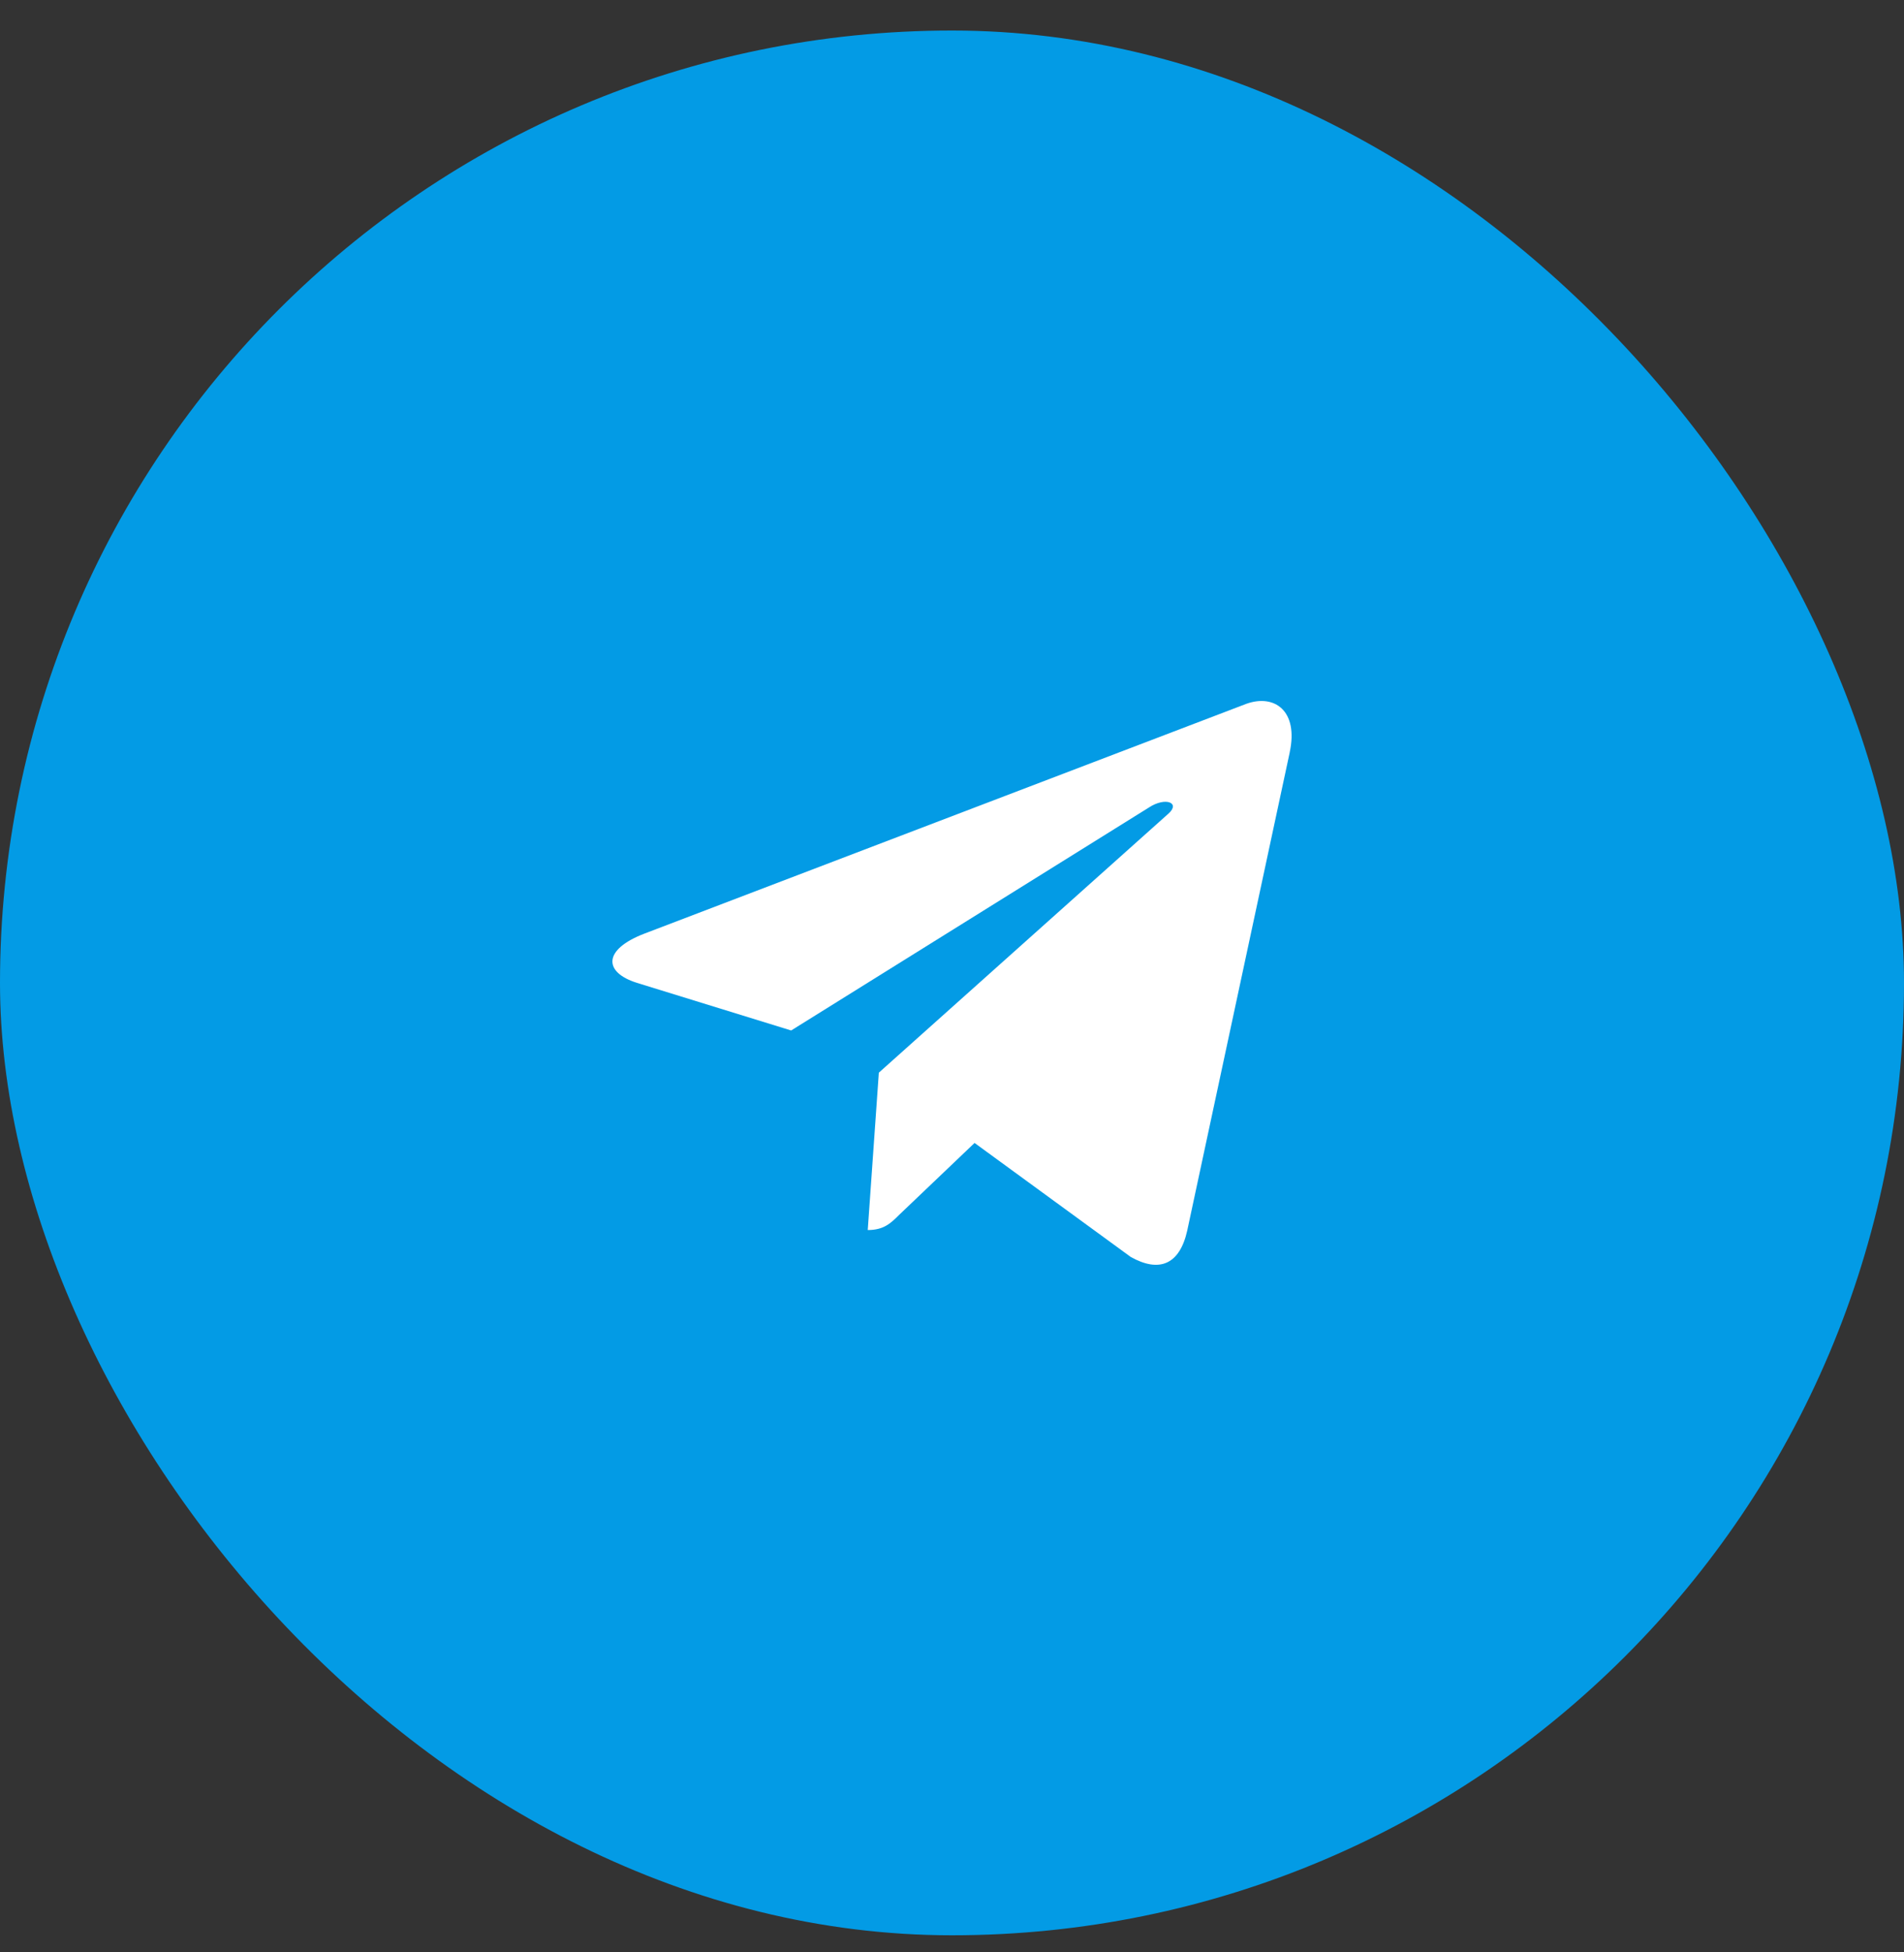
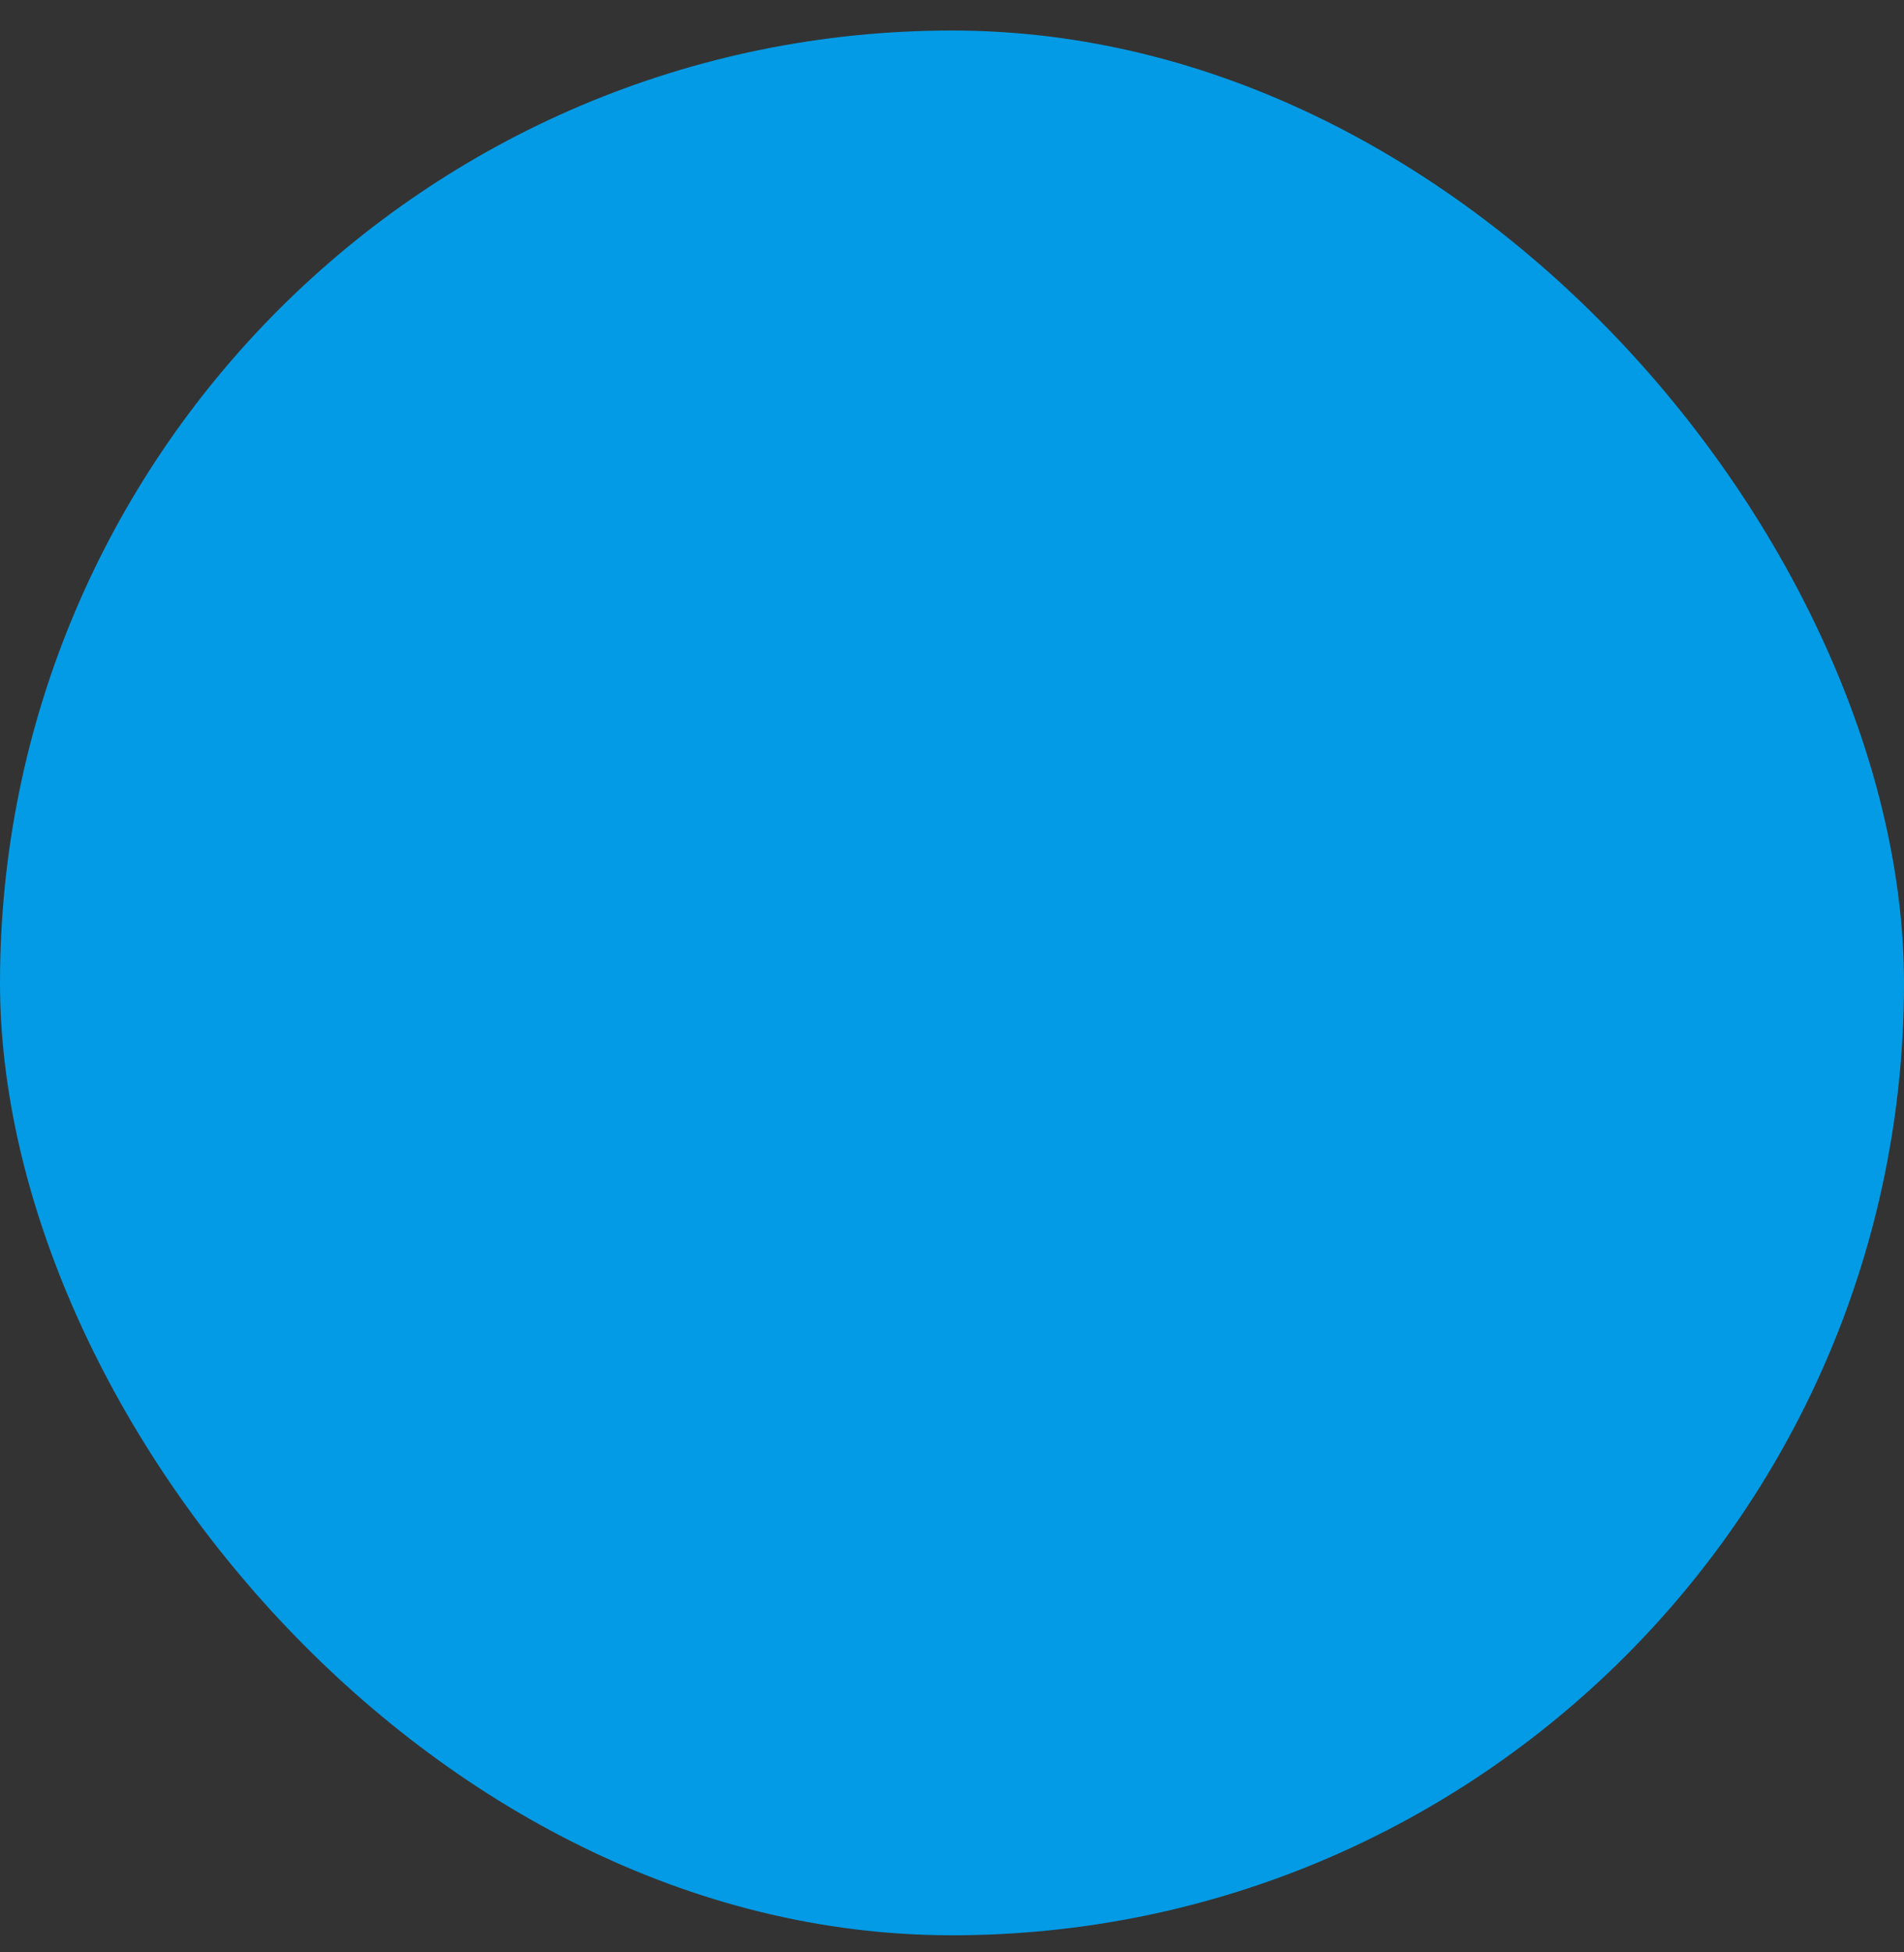
<svg xmlns="http://www.w3.org/2000/svg" width="40" height="41" viewBox="0 0 40 41" fill="none">
  <rect x="0" y="0" width="40" height="41" fill="#333333" stroke="none" />
  <rect y="0.641" width="40" height="40" rx="20" fill="#039BE5" />
-   <path d="M13.53 19.609L26.184 14.78C26.771 14.57 27.284 14.922 27.094 15.801L27.095 15.8L24.941 25.846C24.781 26.558 24.353 26.731 23.755 26.396L20.474 24.002L18.891 25.511C18.716 25.685 18.569 25.831 18.23 25.831L18.463 22.526L24.544 17.089C24.808 16.858 24.485 16.728 24.136 16.958L16.621 21.64L13.381 20.64C12.678 20.419 12.663 19.944 13.53 19.609Z" fill="white" />
</svg>